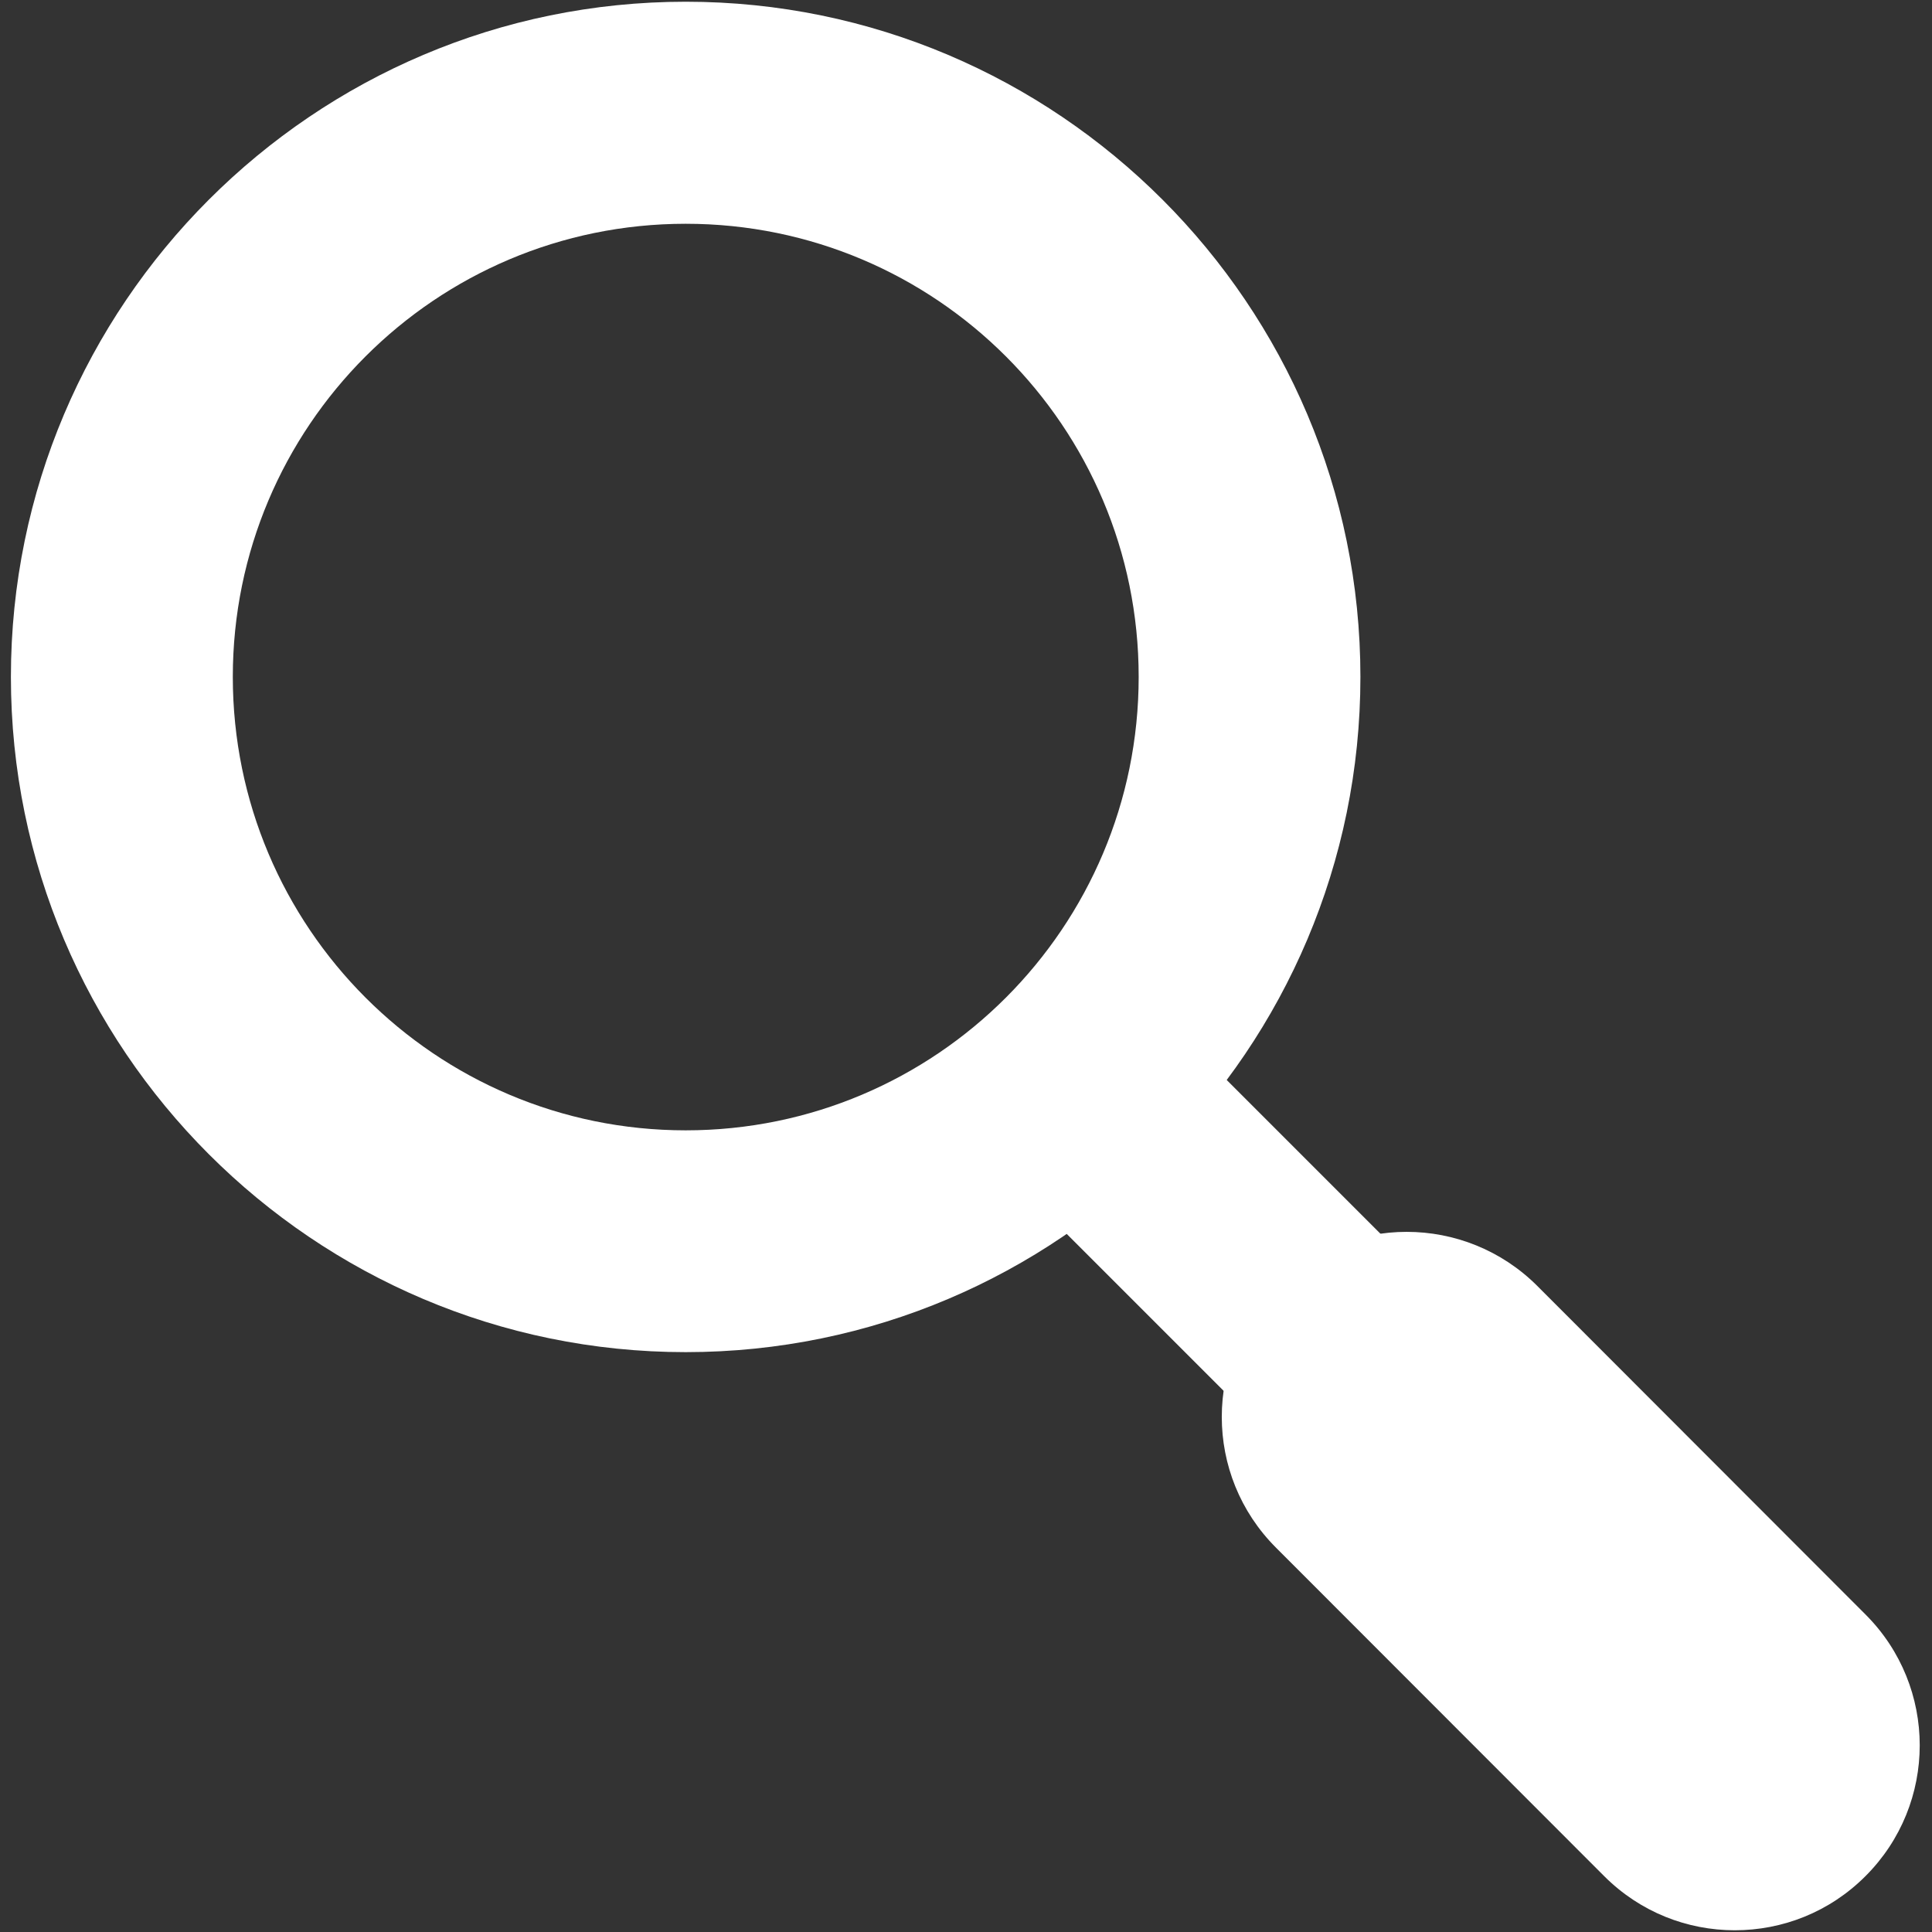
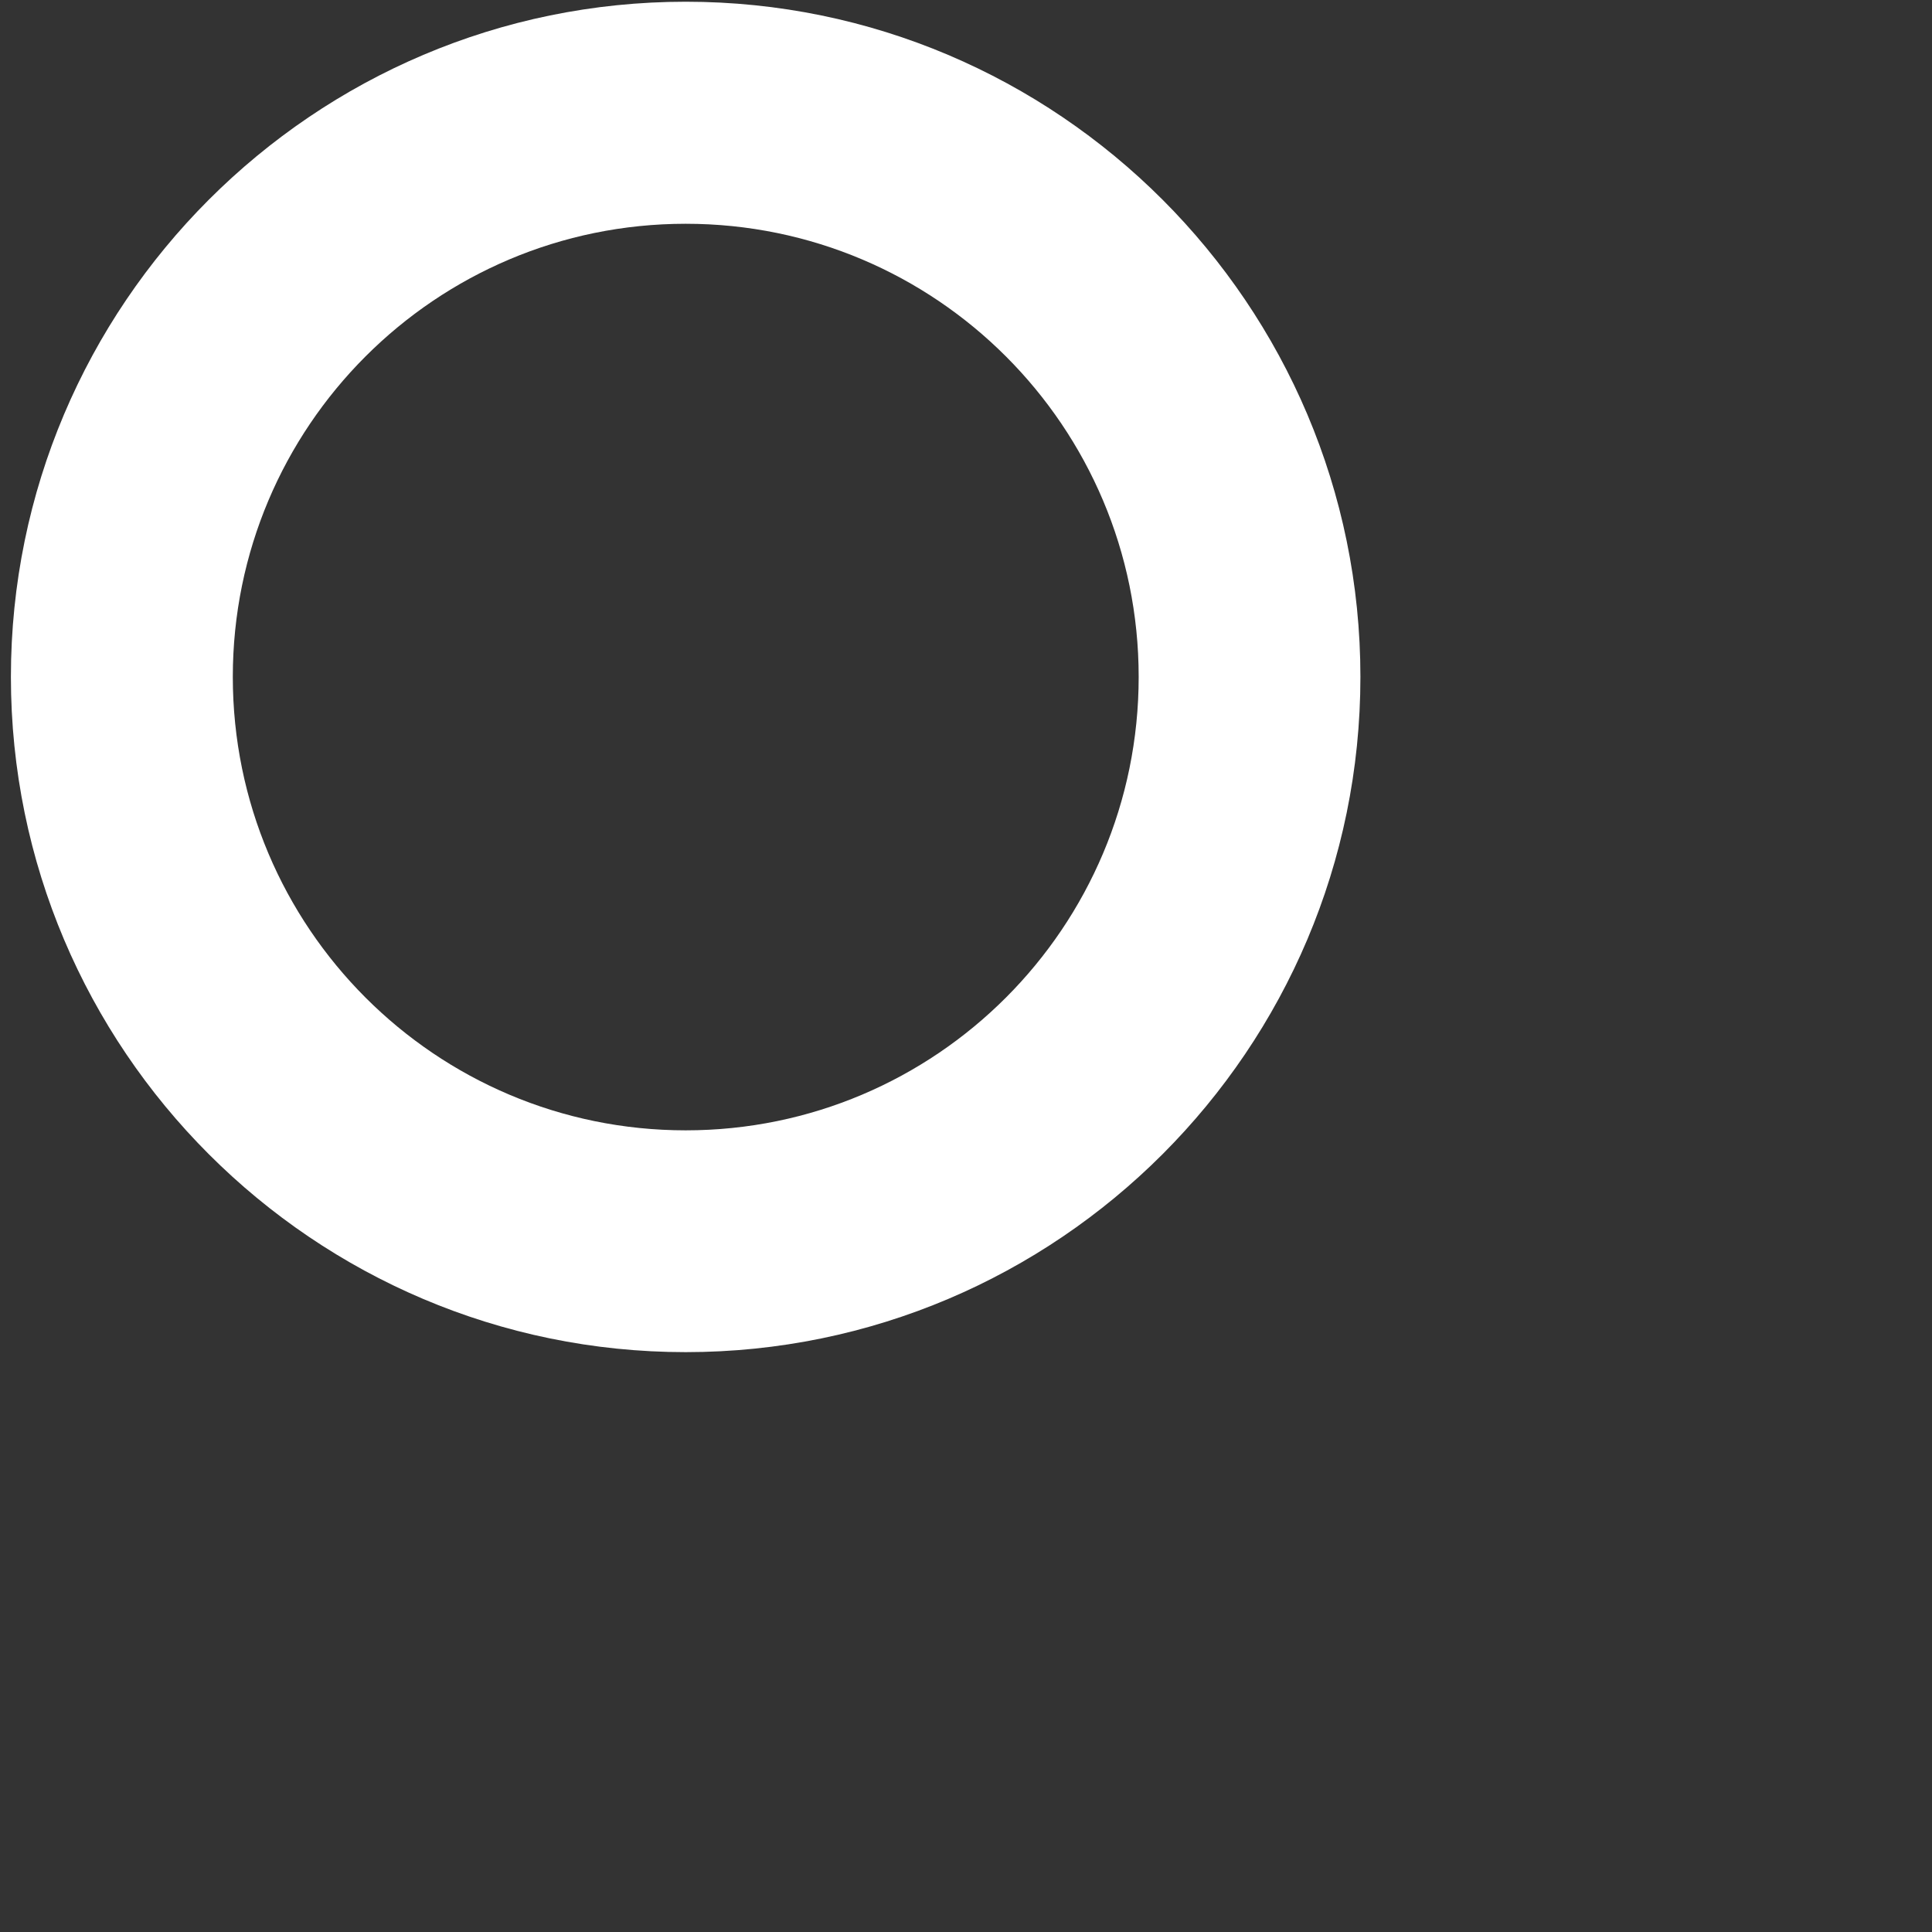
<svg xmlns="http://www.w3.org/2000/svg" width="375pt" height="375pt" viewBox="0 0 375 375" version="1.2">
  <rect x="0" y="0" width="375" height="375" fill="#333333" stroke="none" />
  <defs>
    <clipPath id="clip1">
      <path d="M 2.117 0 L 265 0 L 265 263 L 2.117 263 Z M 2.117 0 " />
    </clipPath>
    <clipPath id="clip2">
-       <path d="M 237 239 L 372.617 239 L 372.617 375 L 237 375 Z M 237 239 " />
-     </clipPath>
+       </clipPath>
  </defs>
  <g id="surface1">
    <g clip-path="url(#clip1)" clip-rule="nonzero">
      <path style=" stroke:none;fill-rule:nonzero;fill:rgb(100%,100%,100%);fill-opacity:1;" d="M 133.098 43.434 C 181.652 43.434 221.016 82.816 221.016 131.383 C 221.016 179.984 181.652 219.398 133.098 219.398 C 84.539 219.398 45.188 179.992 45.188 131.383 C 45.188 82.816 84.539 43.434 133.098 43.434 M 133.098 0.336 C 60.883 0.336 2.117 59.141 2.117 131.383 C 2.117 203.676 60.883 262.449 133.094 262.449 C 205.316 262.449 264.055 203.668 264.055 131.383 C 264.059 59.141 205.316 0.336 133.098 0.336 Z M 133.098 0.336 " />
    </g>
    <g clip-path="url(#clip2)" clip-rule="nonzero">
-       <path style=" stroke:none;fill-rule:nonzero;fill:rgb(100%,100%,100%);fill-opacity:1;" d="M 336.723 374.664 C 327.523 374.664 318.375 371.168 311.359 364.145 L 247.664 300.395 C 233.641 286.379 233.641 263.684 247.664 249.617 C 261.691 235.598 284.383 235.598 298.406 249.617 L 362.098 313.375 C 376.125 327.402 376.125 350.117 362.098 364.145 C 355.09 371.168 345.934 374.664 336.723 374.664 Z M 336.723 374.664 " />
-     </g>
-     <path style=" stroke:none;fill-rule:nonzero;fill:rgb(100%,100%,100%);fill-opacity:1;" d="M 234.414 205.934 L 269.41 240.934 L 238.965 271.418 L 203.965 236.418 Z M 234.414 205.934 " />
+       </g>
  </g>
</svg>